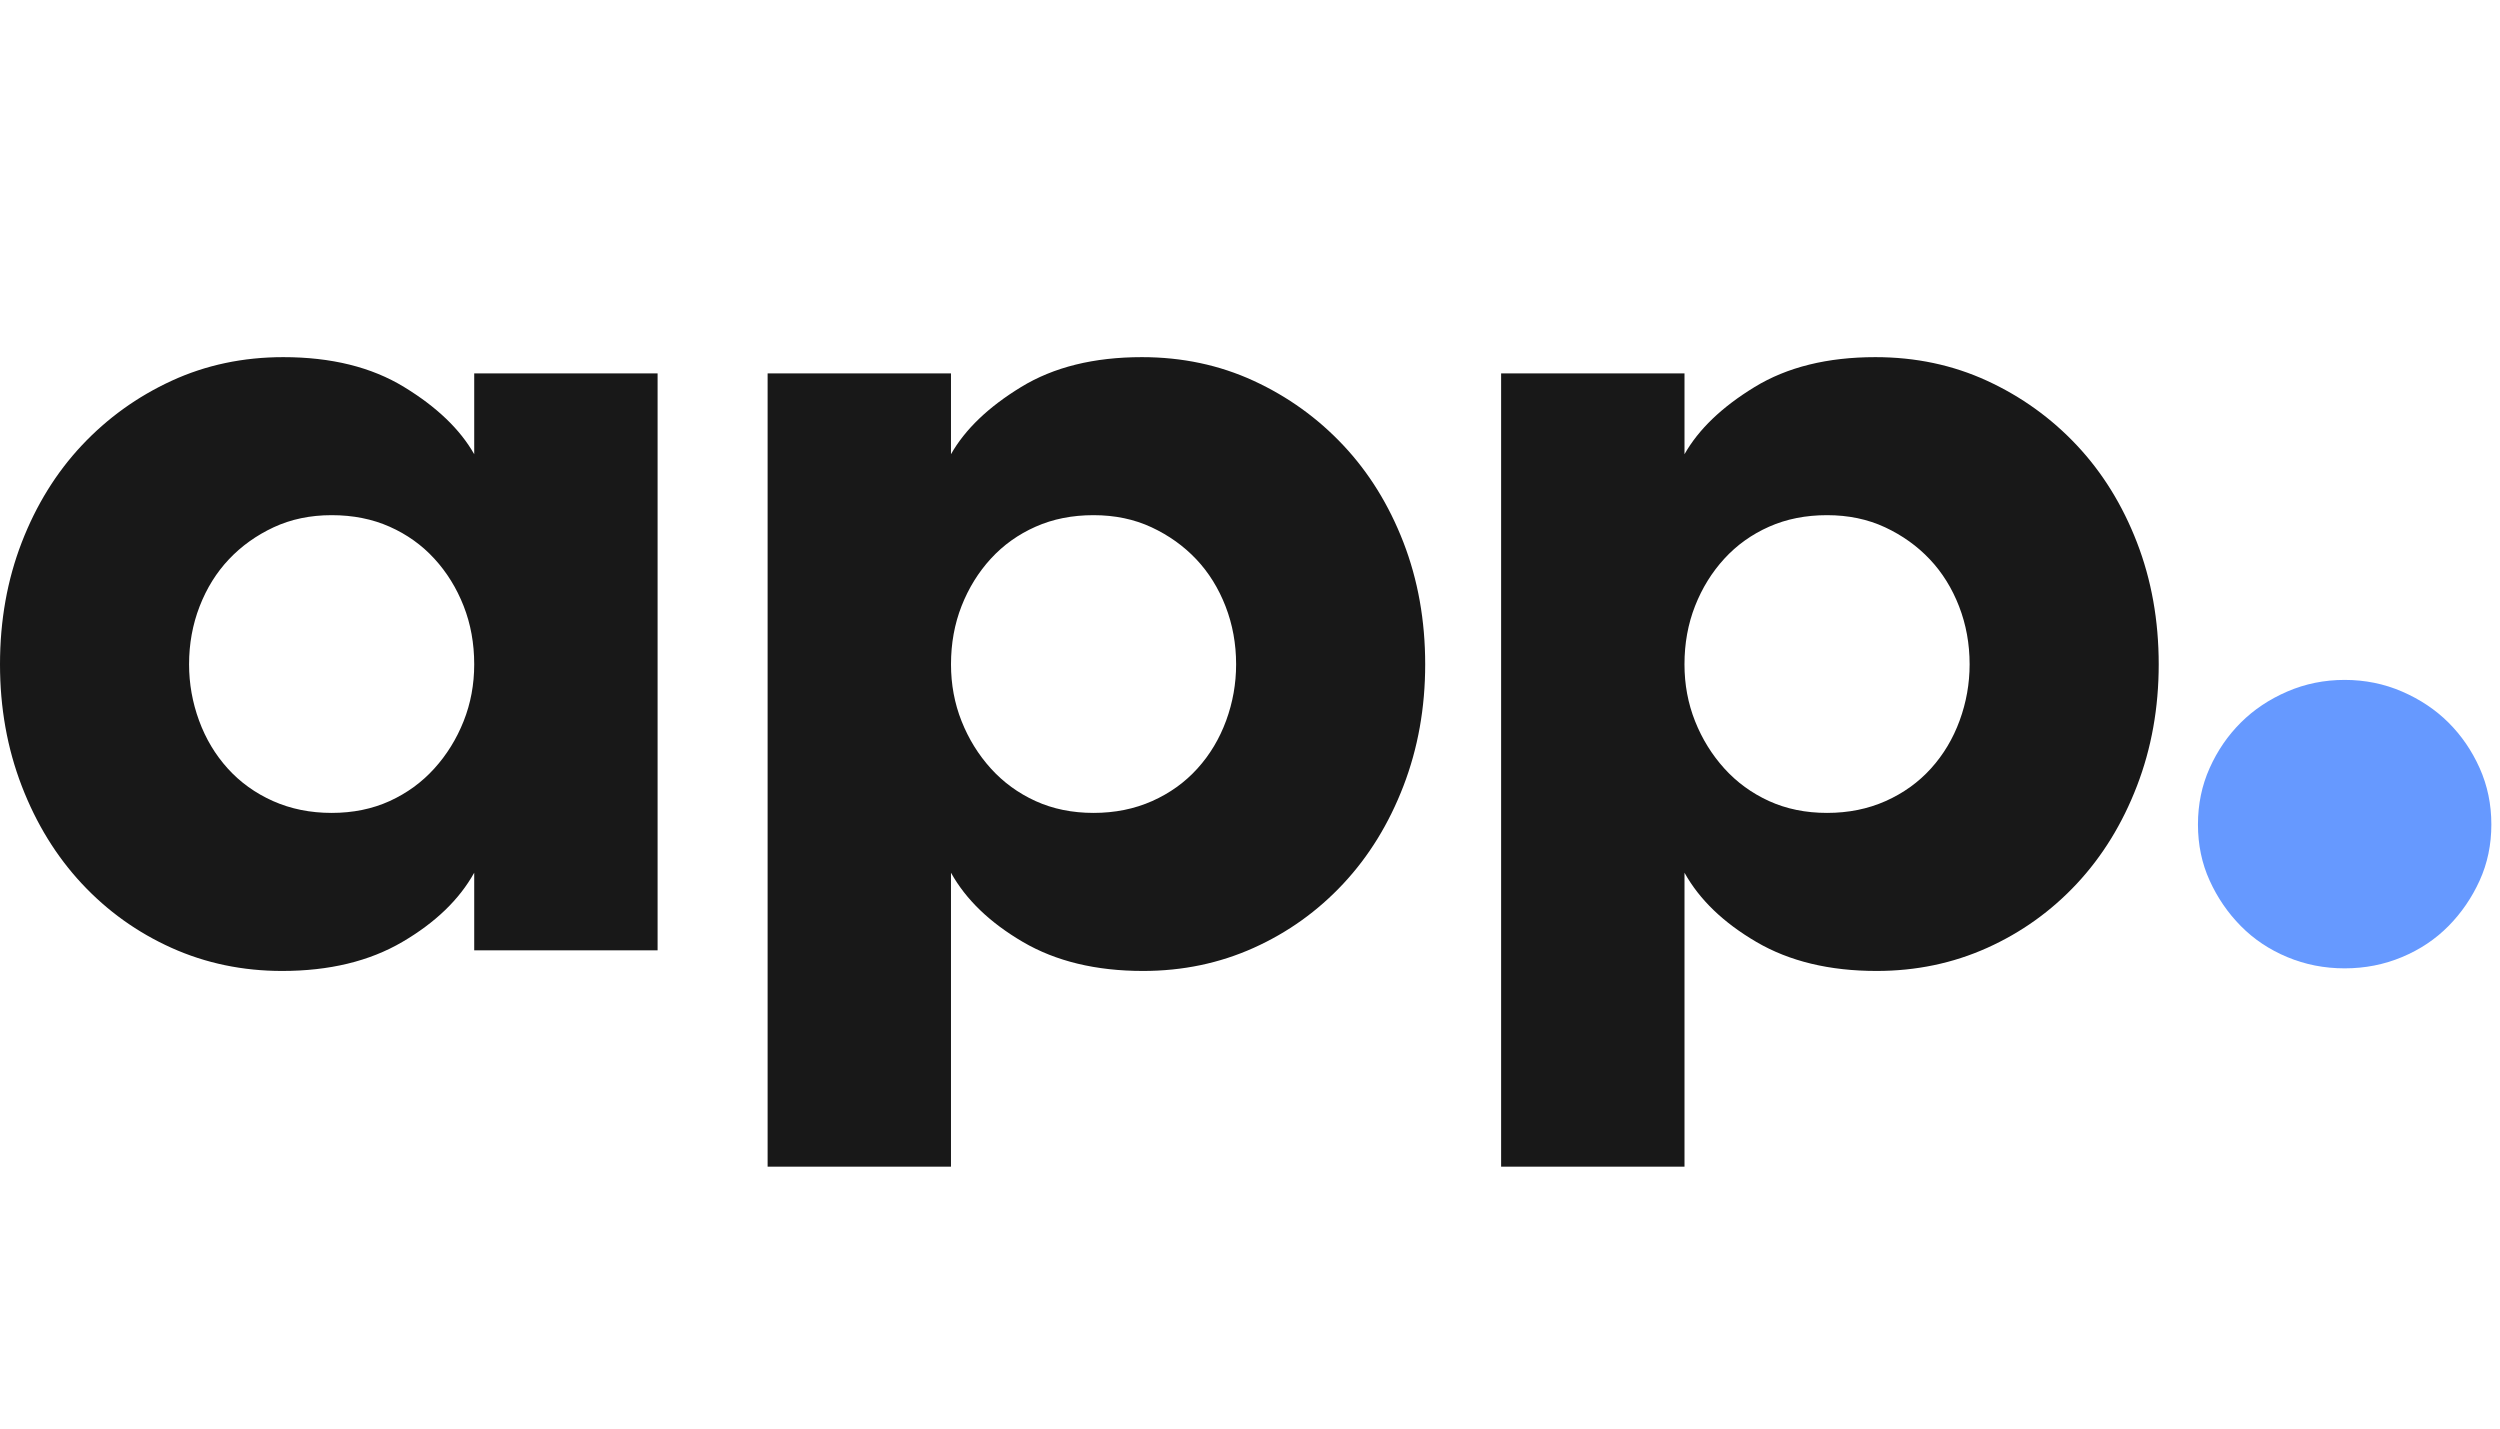
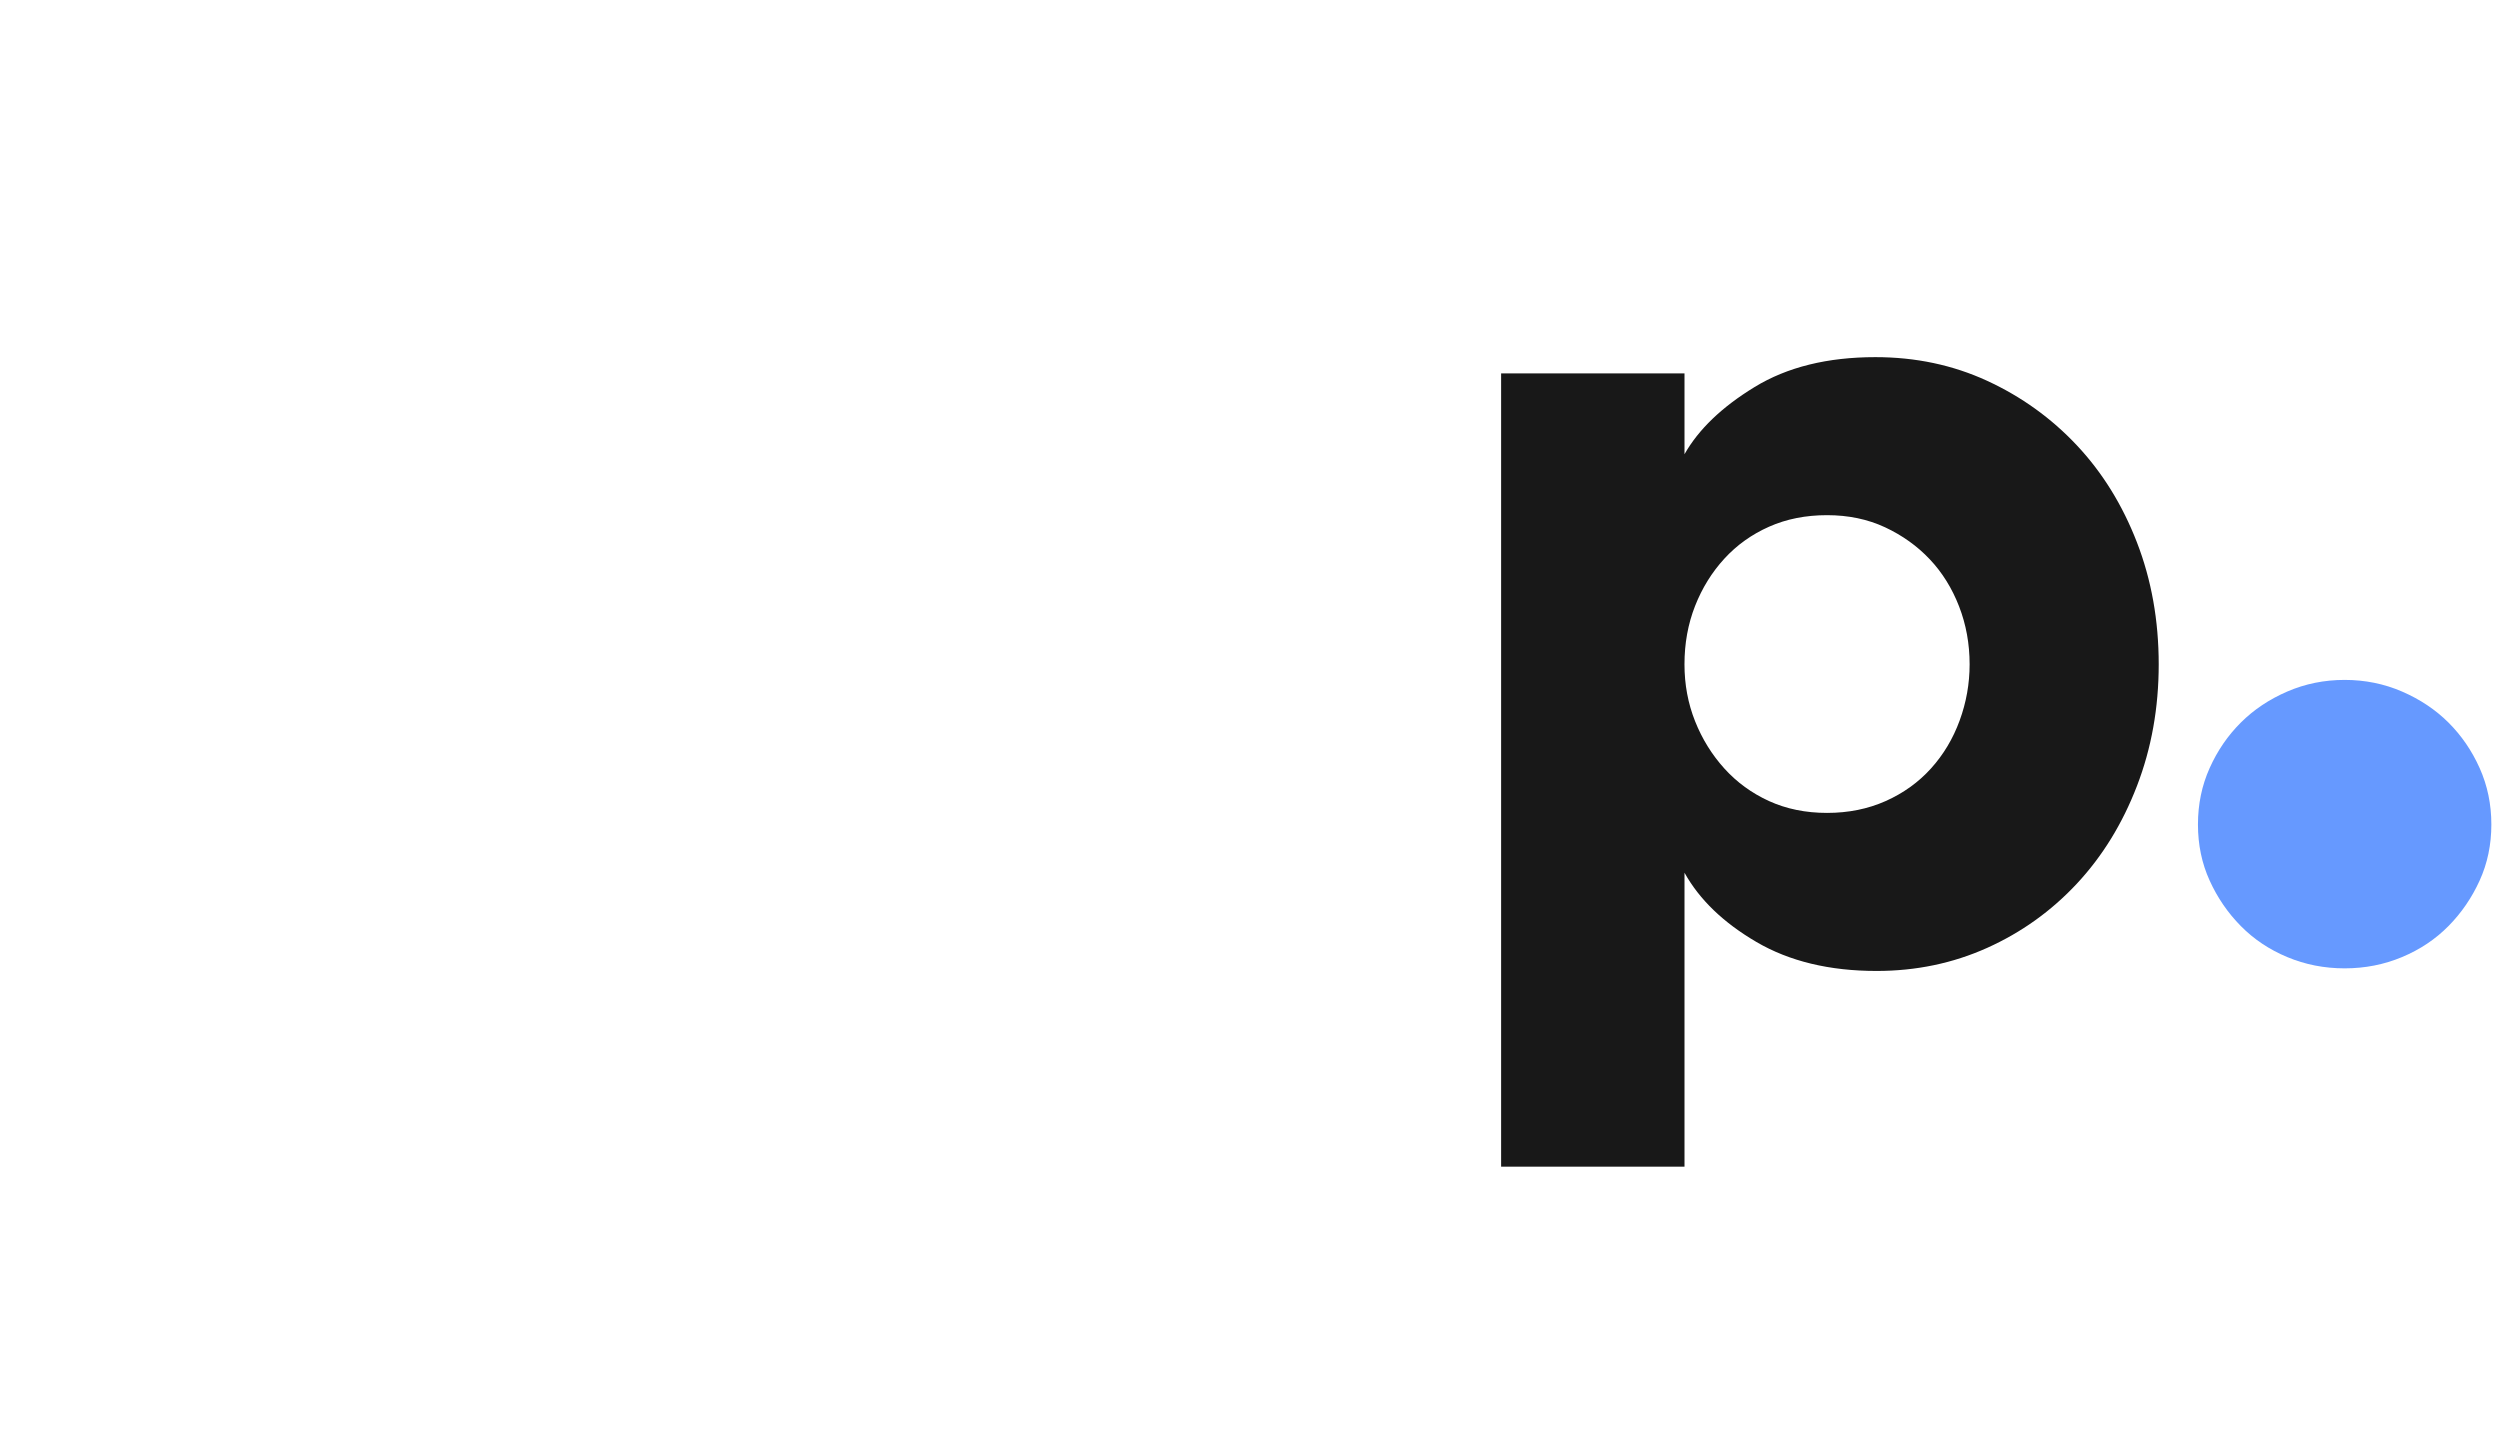
<svg xmlns="http://www.w3.org/2000/svg" width="105" height="60" viewBox="0 0 105 60" fill="none">
  <path fill-rule="evenodd" clip-rule="evenodd" d="M70.749 15.684H63.047V49H70.749V36.654C71.375 37.781 72.381 38.75 73.768 39.562C75.155 40.374 76.838 40.78 78.817 40.78C80.475 40.78 82.022 40.457 83.46 39.811C84.898 39.164 86.154 38.265 87.228 37.114C88.302 35.962 89.143 34.594 89.752 33.011C90.361 31.429 90.666 29.726 90.666 27.903C90.666 26.063 90.361 24.356 89.752 22.781C89.143 21.207 88.302 19.848 87.228 18.704C86.154 17.561 84.898 16.657 83.46 15.994C82.022 15.332 80.458 15 78.766 15C76.754 15 75.062 15.418 73.692 16.256C72.322 17.092 71.341 18.033 70.749 19.077V15.684ZM71.192 30.288C70.896 29.543 70.748 28.747 70.748 27.902C70.748 27.023 70.896 26.207 71.192 25.453C71.488 24.699 71.899 24.036 72.423 23.464C72.947 22.892 73.573 22.445 74.3 22.122C75.028 21.798 75.84 21.637 76.736 21.637C77.633 21.637 78.445 21.807 79.172 22.146C79.899 22.486 80.525 22.934 81.049 23.489C81.574 24.044 81.984 24.703 82.28 25.465C82.576 26.228 82.724 27.04 82.724 27.902C82.724 28.714 82.584 29.501 82.305 30.263C82.026 31.026 81.624 31.697 81.1 32.277C80.576 32.857 79.941 33.313 79.197 33.645C78.453 33.976 77.633 34.142 76.736 34.142C75.84 34.142 75.028 33.976 74.3 33.645C73.573 33.313 72.947 32.857 72.423 32.277C71.899 31.697 71.488 31.034 71.192 30.288Z" fill="#181818" />
-   <path fill-rule="evenodd" clip-rule="evenodd" d="M39.941 15.684H32.24V49H39.941V36.654C40.567 37.781 41.574 38.75 42.961 39.562C44.348 40.374 46.031 40.78 48.01 40.78C49.667 40.78 51.215 40.457 52.653 39.811C54.091 39.164 55.346 38.265 56.42 37.114C57.495 35.962 58.336 34.594 58.945 33.011C59.554 31.429 59.858 29.726 59.858 27.903C59.858 26.063 59.554 24.356 58.945 22.781C58.336 21.207 57.495 19.848 56.42 18.704C55.346 17.561 54.091 16.657 52.653 15.994C51.215 15.332 49.651 15 47.959 15C45.946 15 44.255 15.418 42.885 16.256C41.515 17.092 40.534 18.033 39.941 19.077V15.684ZM40.386 30.288C40.09 29.543 39.942 28.747 39.942 27.902C39.942 27.023 40.09 26.207 40.386 25.453C40.682 24.699 41.092 24.036 41.616 23.464C42.141 22.892 42.766 22.445 43.494 22.122C44.221 21.798 45.033 21.637 45.929 21.637C46.826 21.637 47.638 21.807 48.365 22.146C49.093 22.486 49.718 22.934 50.243 23.489C50.767 24.044 51.177 24.703 51.473 25.465C51.769 26.228 51.917 27.04 51.917 27.902C51.917 28.714 51.778 29.501 51.499 30.263C51.219 31.026 50.818 31.697 50.293 32.277C49.769 32.857 49.135 33.313 48.391 33.645C47.646 33.976 46.826 34.142 45.929 34.142C45.033 34.142 44.221 33.976 43.494 33.645C42.766 33.313 42.141 32.857 41.616 32.277C41.092 31.697 40.682 31.034 40.386 30.288Z" fill="#181818" />
-   <path fill-rule="evenodd" clip-rule="evenodd" d="M27.619 39.914V15.684H19.917V19.077C19.325 18.033 18.344 17.092 16.974 16.256C15.604 15.418 13.912 15 11.899 15C10.208 15 8.643 15.332 7.206 15.994C5.768 16.657 4.512 17.561 3.438 18.704C2.364 19.848 1.522 21.207 0.913 22.781C0.304 24.356 0 26.063 0 27.903C0 29.726 0.304 31.429 0.913 33.011C1.522 34.594 2.364 35.962 3.438 37.114C4.512 38.265 5.768 39.164 7.206 39.811C8.643 40.457 10.191 40.78 11.849 40.78C13.828 40.78 15.511 40.374 16.898 39.562C18.285 38.75 19.291 37.781 19.917 36.654V39.914H27.619ZM19.473 25.453C19.769 26.207 19.917 27.023 19.917 27.902C19.917 28.747 19.769 29.543 19.473 30.288C19.177 31.034 18.767 31.697 18.242 32.277C17.718 32.857 17.092 33.313 16.365 33.645C15.637 33.976 14.825 34.142 13.929 34.142C13.033 34.142 12.212 33.976 11.468 33.645C10.724 33.313 10.089 32.857 9.565 32.277C9.041 31.697 8.639 31.026 8.36 30.263C8.081 29.501 7.941 28.714 7.941 27.902C7.941 27.04 8.089 26.228 8.385 25.465C8.681 24.703 9.091 24.044 9.616 23.489C10.14 22.934 10.766 22.486 11.493 22.146C12.221 21.807 13.033 21.637 13.929 21.637C14.825 21.637 15.637 21.798 16.365 22.122C17.092 22.445 17.718 22.892 18.242 23.464C18.767 24.036 19.177 24.699 19.473 25.453Z" fill="#181818" />
  <path d="M92.314 34.629C92.314 33.779 92.477 32.99 92.805 32.259C93.132 31.528 93.569 30.892 94.115 30.348C94.66 29.805 95.31 29.371 96.064 29.045C96.818 28.719 97.622 28.556 98.475 28.556C99.328 28.556 100.132 28.719 100.886 29.045C101.64 29.371 102.29 29.805 102.836 30.348C103.381 30.892 103.818 31.528 104.145 32.259C104.473 32.99 104.637 33.779 104.637 34.629C104.637 35.478 104.473 36.263 104.145 36.983C103.818 37.704 103.381 38.341 102.836 38.894C102.29 39.447 101.64 39.882 100.886 40.197C100.132 40.513 99.328 40.671 98.475 40.671C97.622 40.671 96.818 40.513 96.064 40.197C95.31 39.882 94.66 39.447 94.115 38.894C93.569 38.341 93.132 37.704 92.805 36.983C92.477 36.263 92.314 35.478 92.314 34.629Z" fill="#6699FF" />
</svg>